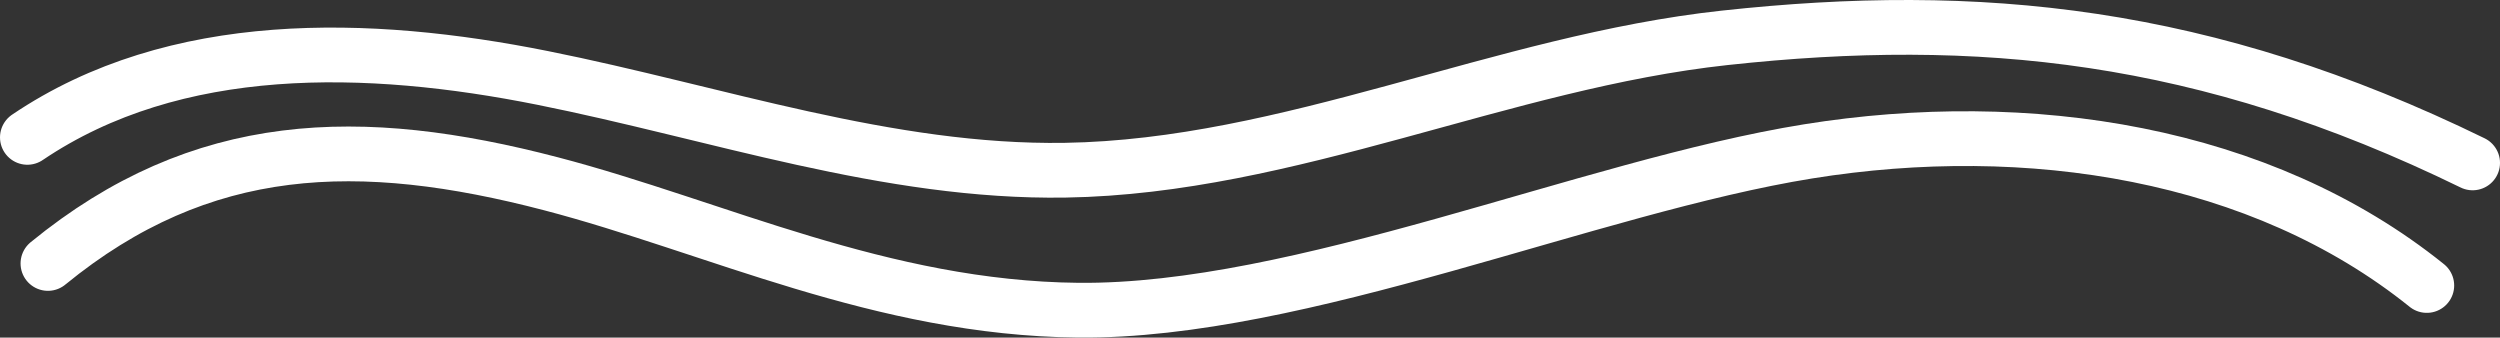
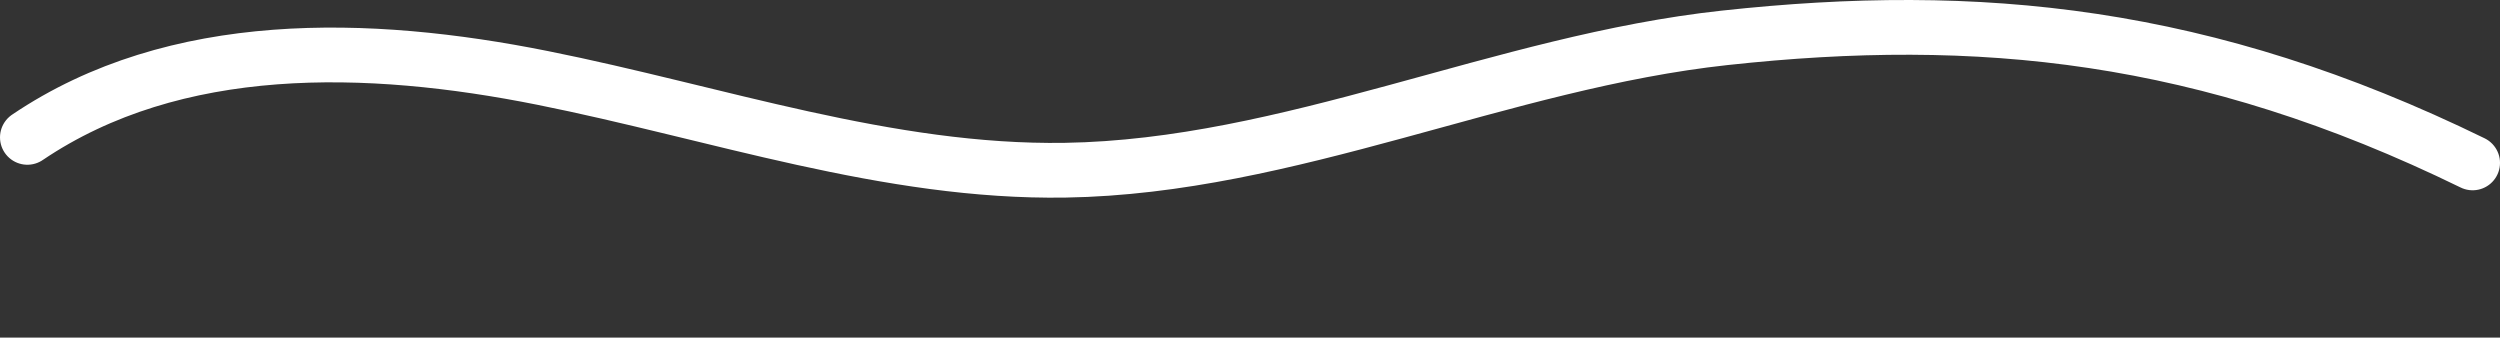
<svg xmlns="http://www.w3.org/2000/svg" width="274px" height="37px" viewBox="0 0 274 37">
  <rect x="0" y="0" width="274" height="37" fill="#333333" stroke="none" />
  <title>Wavey lines</title>
  <g id="Page-1" stroke="none" stroke-width="1" fill="none" fill-rule="evenodd" stroke-linecap="round" stroke-linejoin="round">
    <g id="04---Homepage" transform="translate(-305, -374)" stroke="#FFFFFF" stroke-width="6">
      <g id="Intro" transform="translate(300, 211)">
        <g id="Wavey-lines" transform="translate(8, 166)">
          <path d="M0,12.056 C16.229,1.09 37.382,1.722 56.446,5.535 C75.521,9.348 94.322,15.959 113.749,15.655 C138.351,15.26 161.58,3.798 186.04,1.146 C213.763,-1.866 238.629,0.515 268,14.854" id="Stroke-1" />
-           <path d="M2.253,25.875 C19.119,12.078 36.492,11.683 57.391,17.143 C75.433,21.859 93.597,30.783 115.166,30.997 C139.527,31.234 171.118,17.47 195.182,13.589 C219.257,9.72 244.793,13.668 262.978,28.289" id="Stroke-3" />
        </g>
      </g>
    </g>
  </g>
</svg>